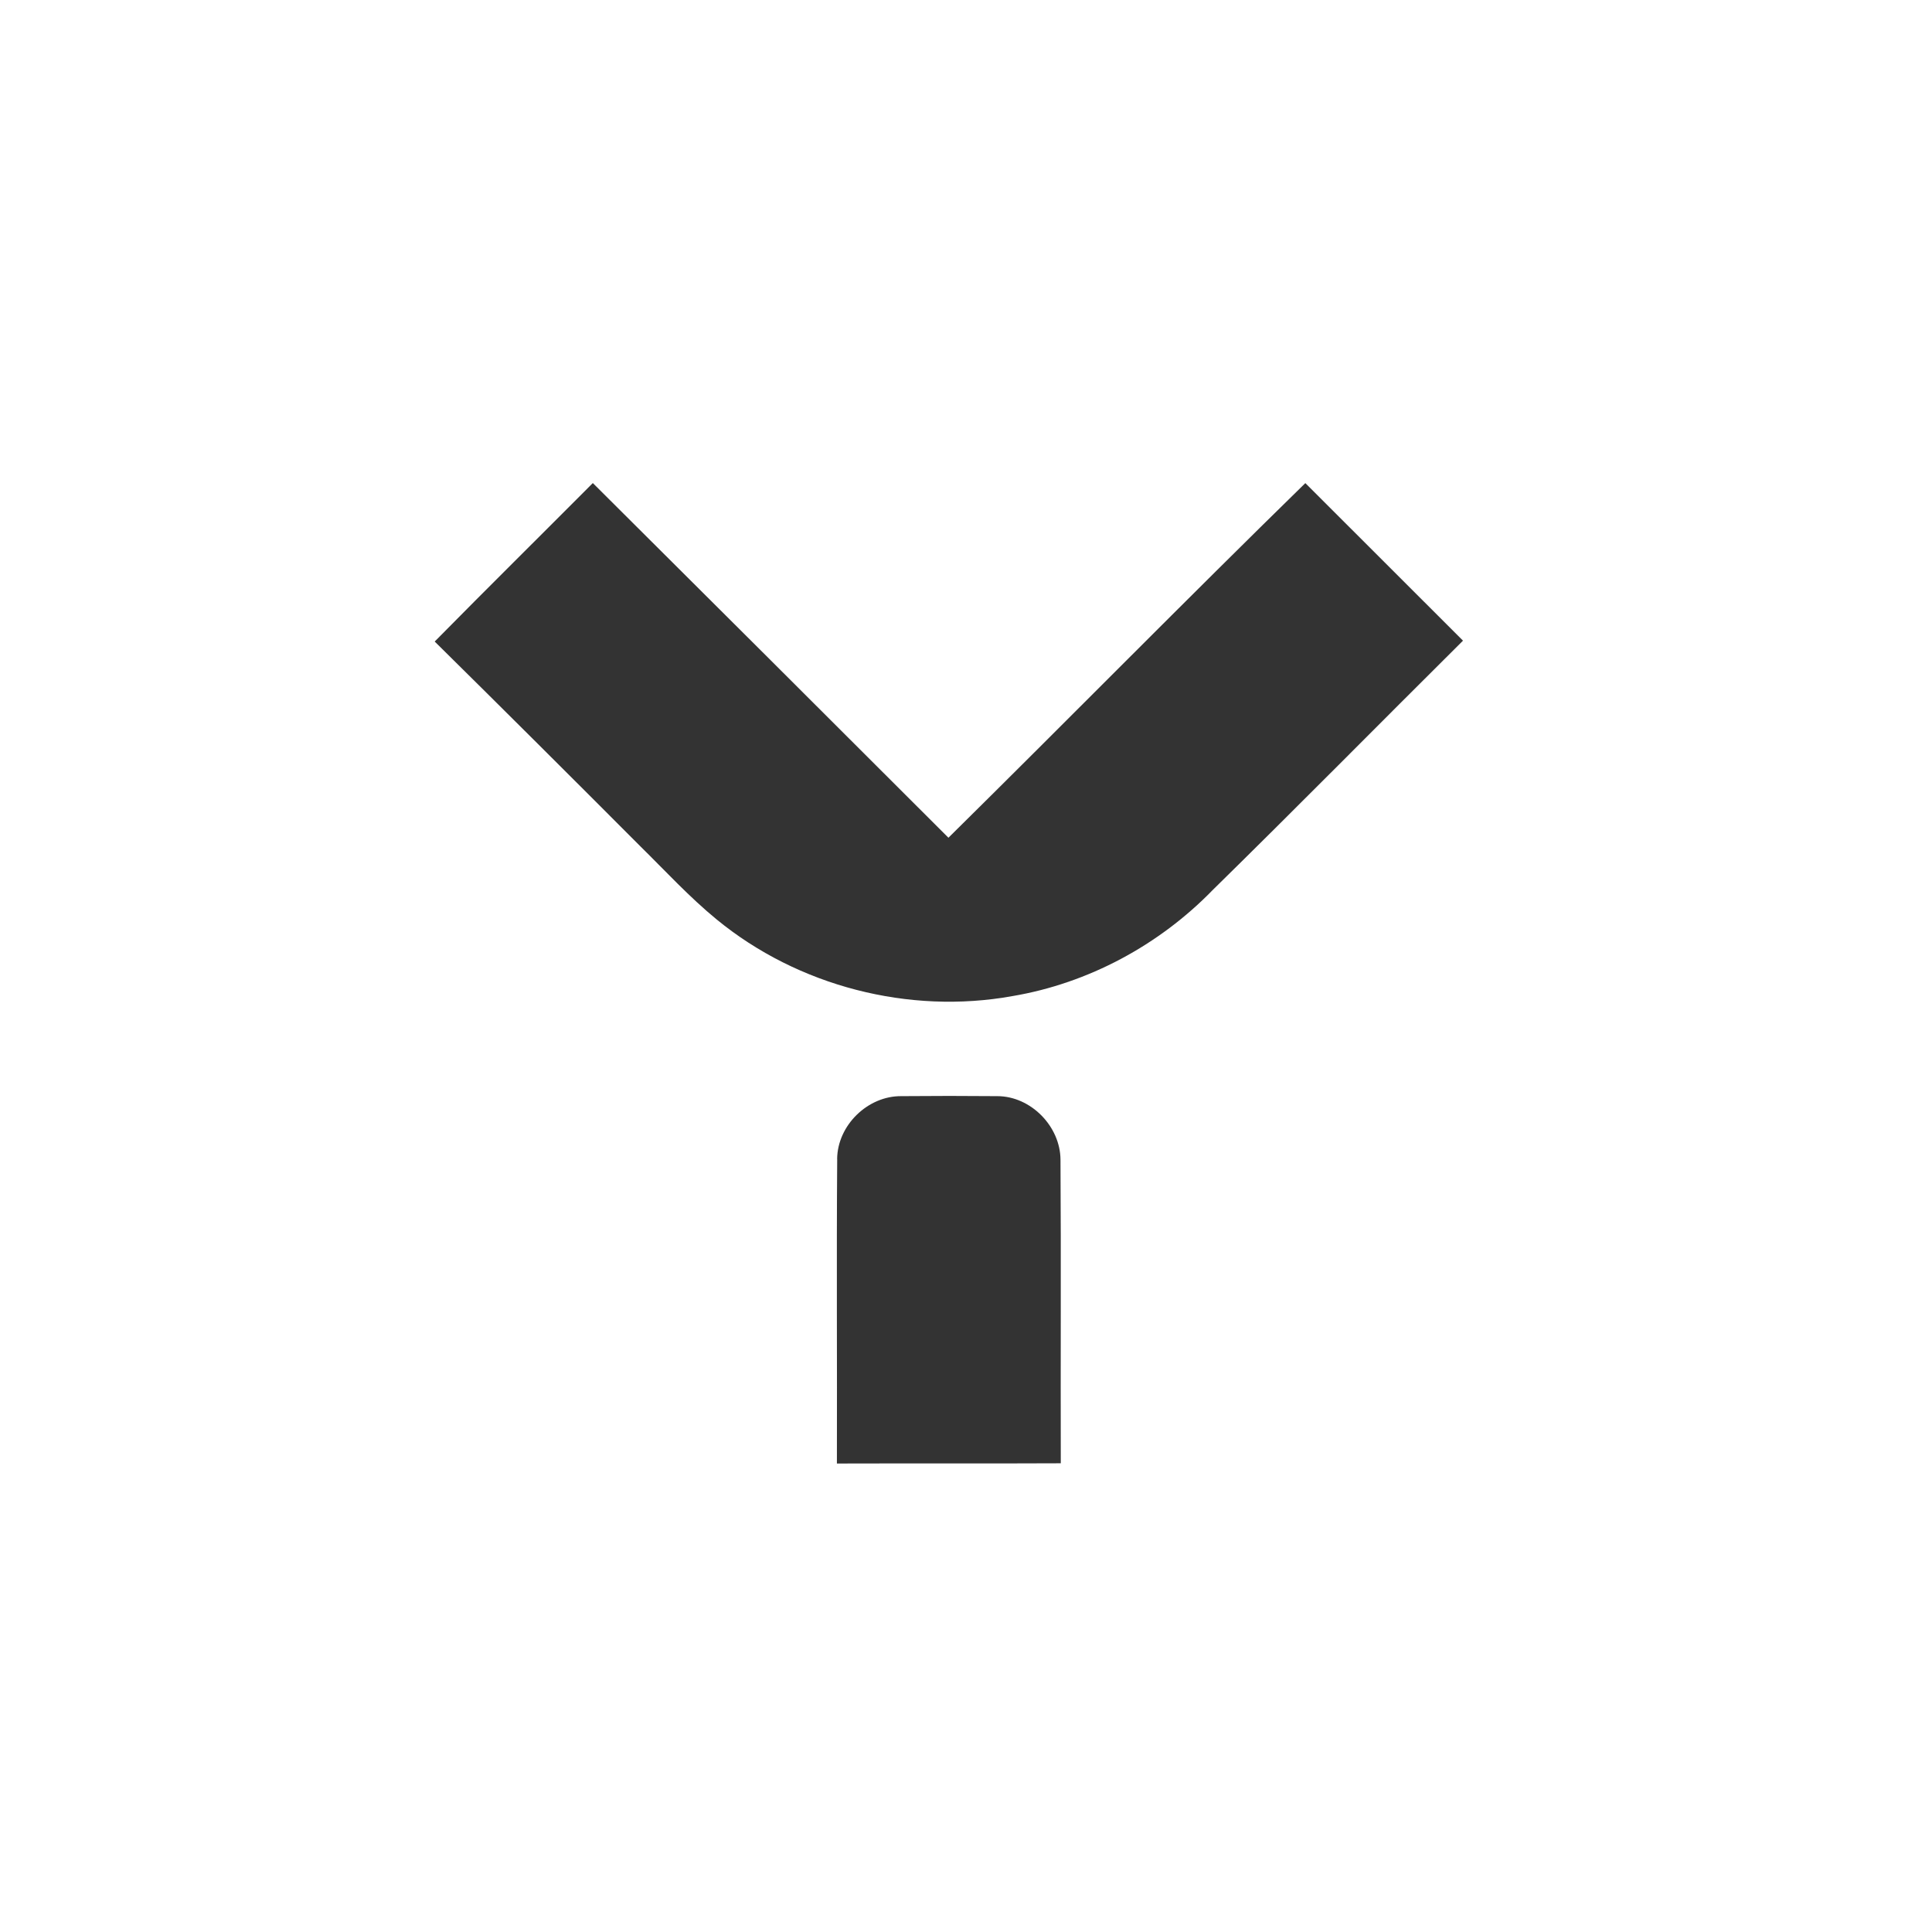
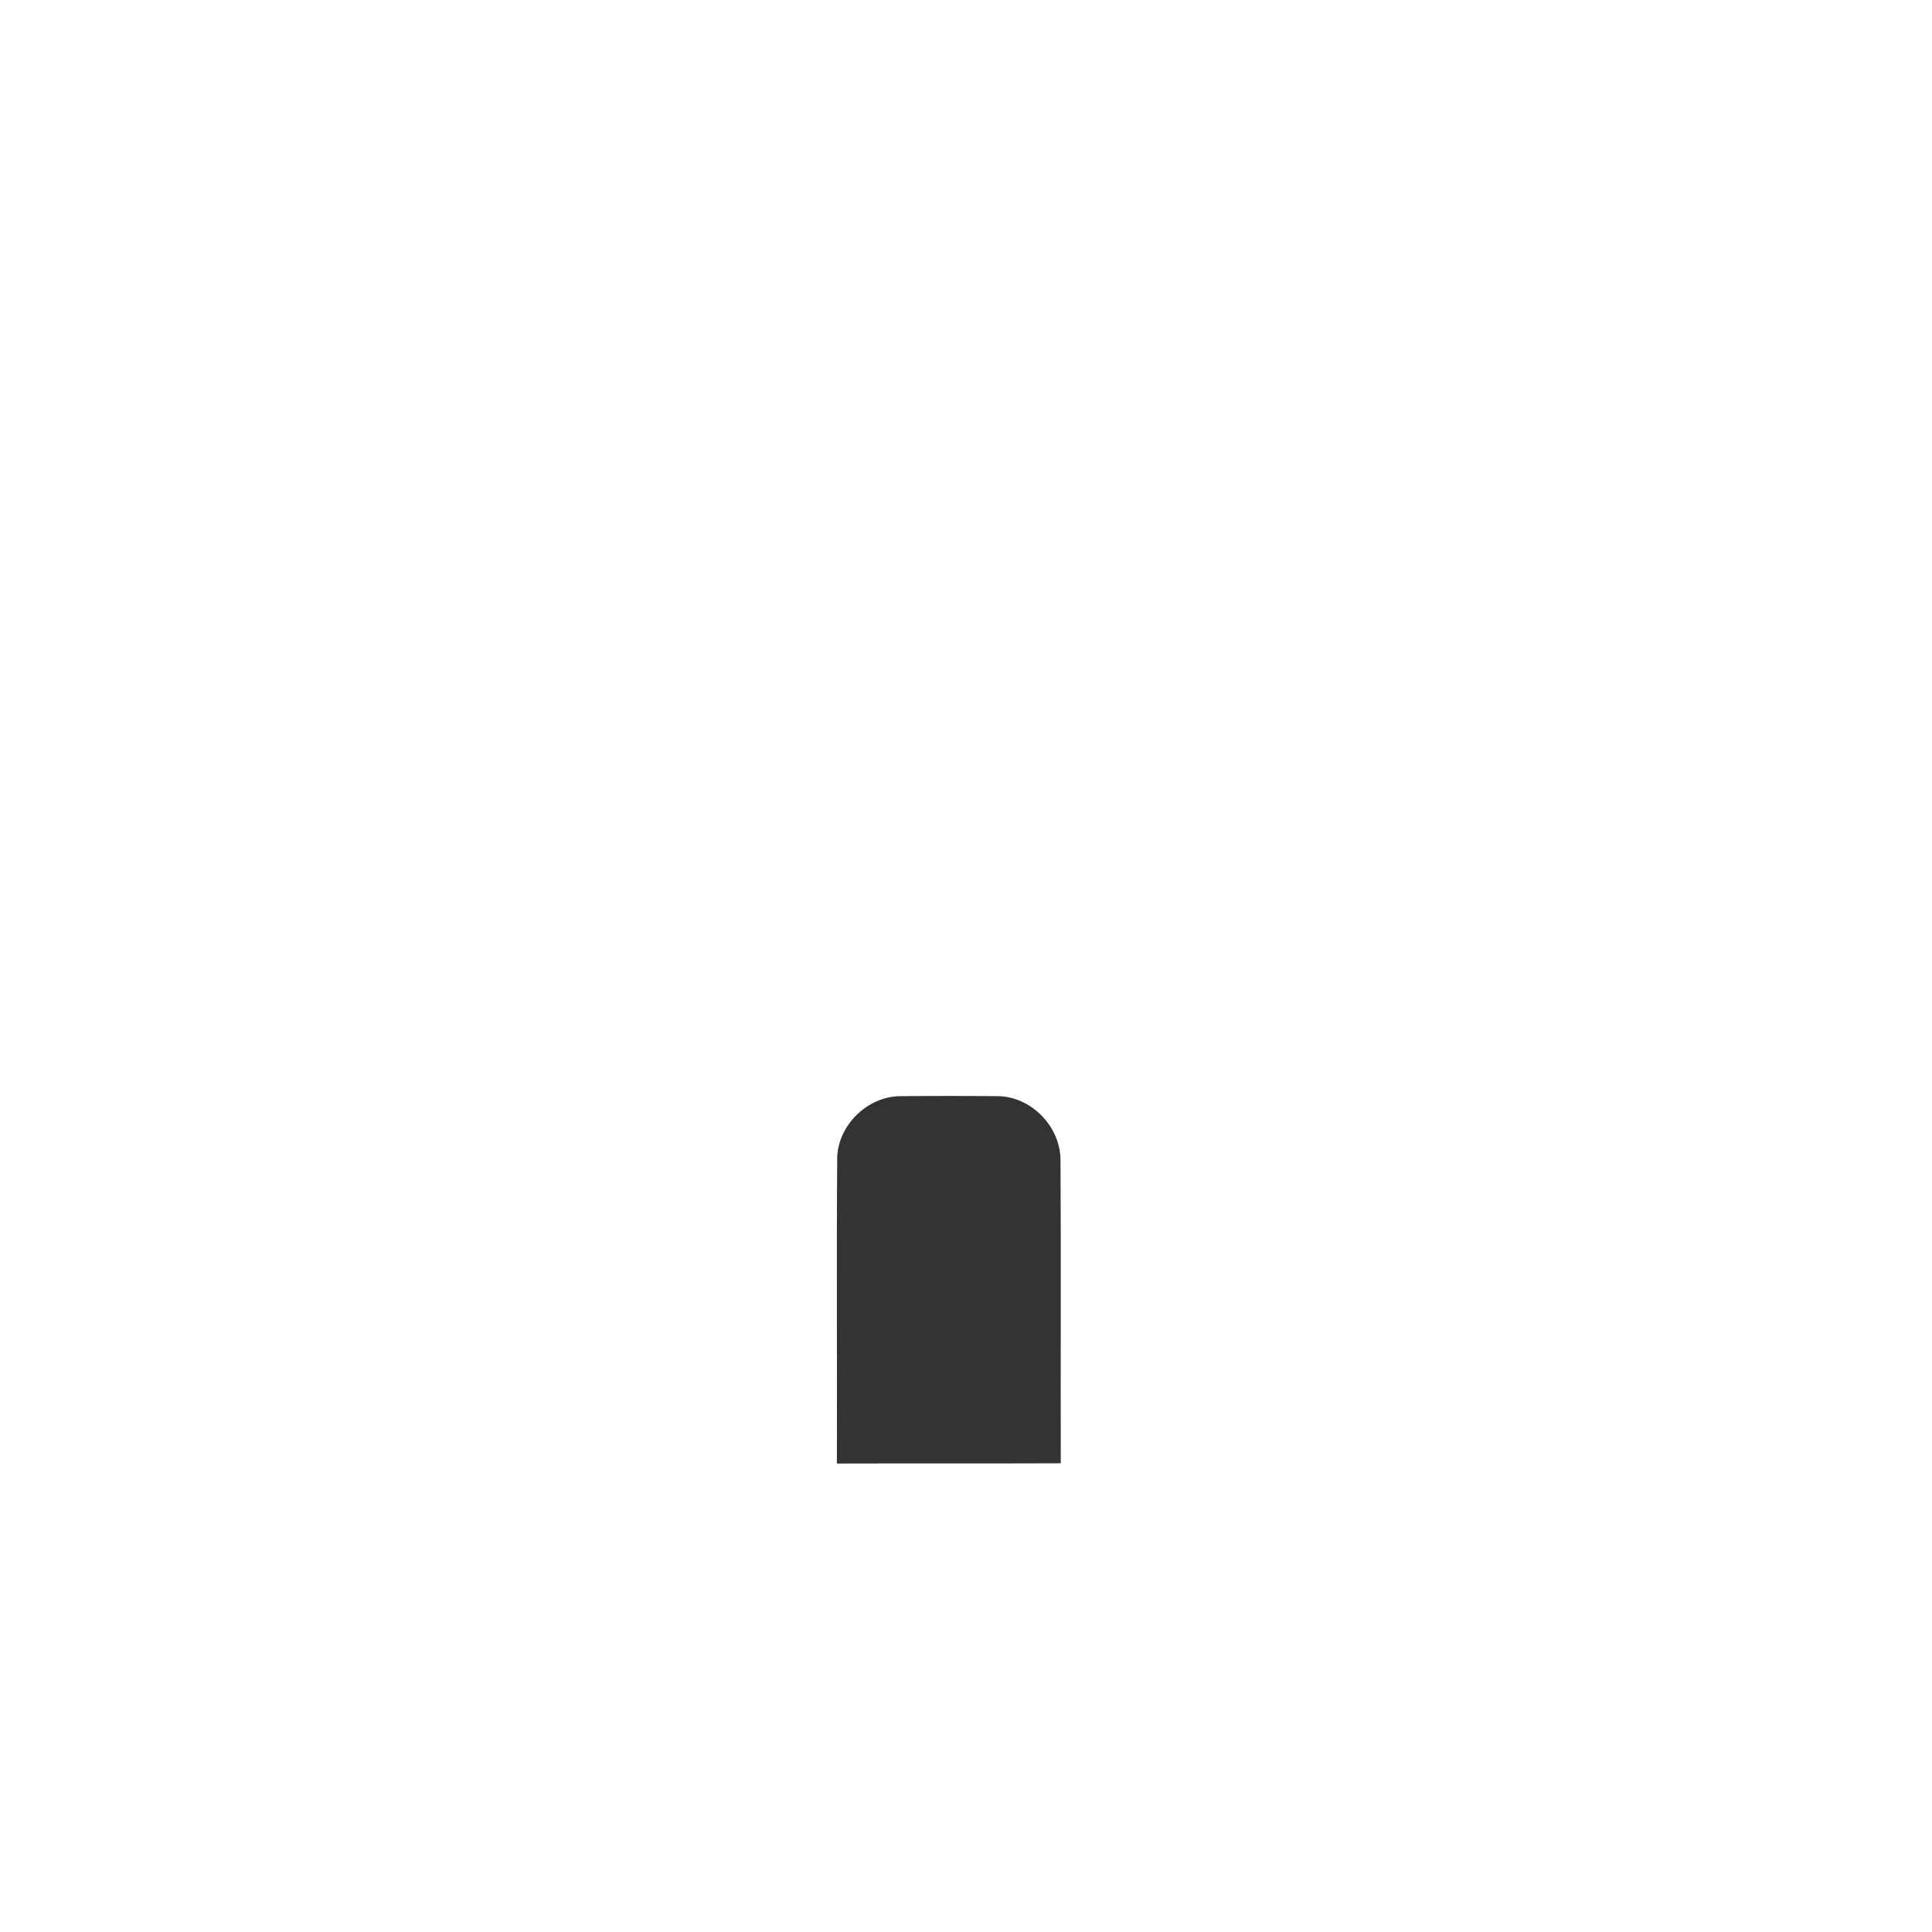
<svg xmlns="http://www.w3.org/2000/svg" width="33" height="33" viewBox="0 0 33 33" fill="none">
-   <path fill-rule="evenodd" clip-rule="evenodd" d="M10.127 8.252C12.153 10.268 14.178 12.288 16.2 14.309C18.238 12.297 20.247 10.255 22.296 8.252C23.195 9.148 24.091 10.047 24.989 10.943C23.563 12.36 22.151 13.792 20.716 15.2C19.801 16.142 18.59 16.795 17.294 17.014C15.524 17.334 13.629 16.845 12.24 15.704C11.774 15.322 11.366 14.877 10.938 14.456C9.771 13.286 8.601 12.119 7.425 10.958C8.321 10.049 9.228 9.153 10.127 8.25V8.252Z" fill="#333333" />
  <path fill-rule="evenodd" clip-rule="evenodd" d="M14.299 19.797C14.304 19.221 14.822 18.716 15.398 18.723C15.944 18.718 16.489 18.718 17.034 18.723C17.607 18.723 18.112 19.239 18.114 19.81C18.125 21.537 18.114 23.266 18.119 24.994C16.845 25 15.569 24.994 14.295 24.998C14.3 23.264 14.287 21.53 14.3 19.797H14.299Z" fill="#333333" />
</svg>